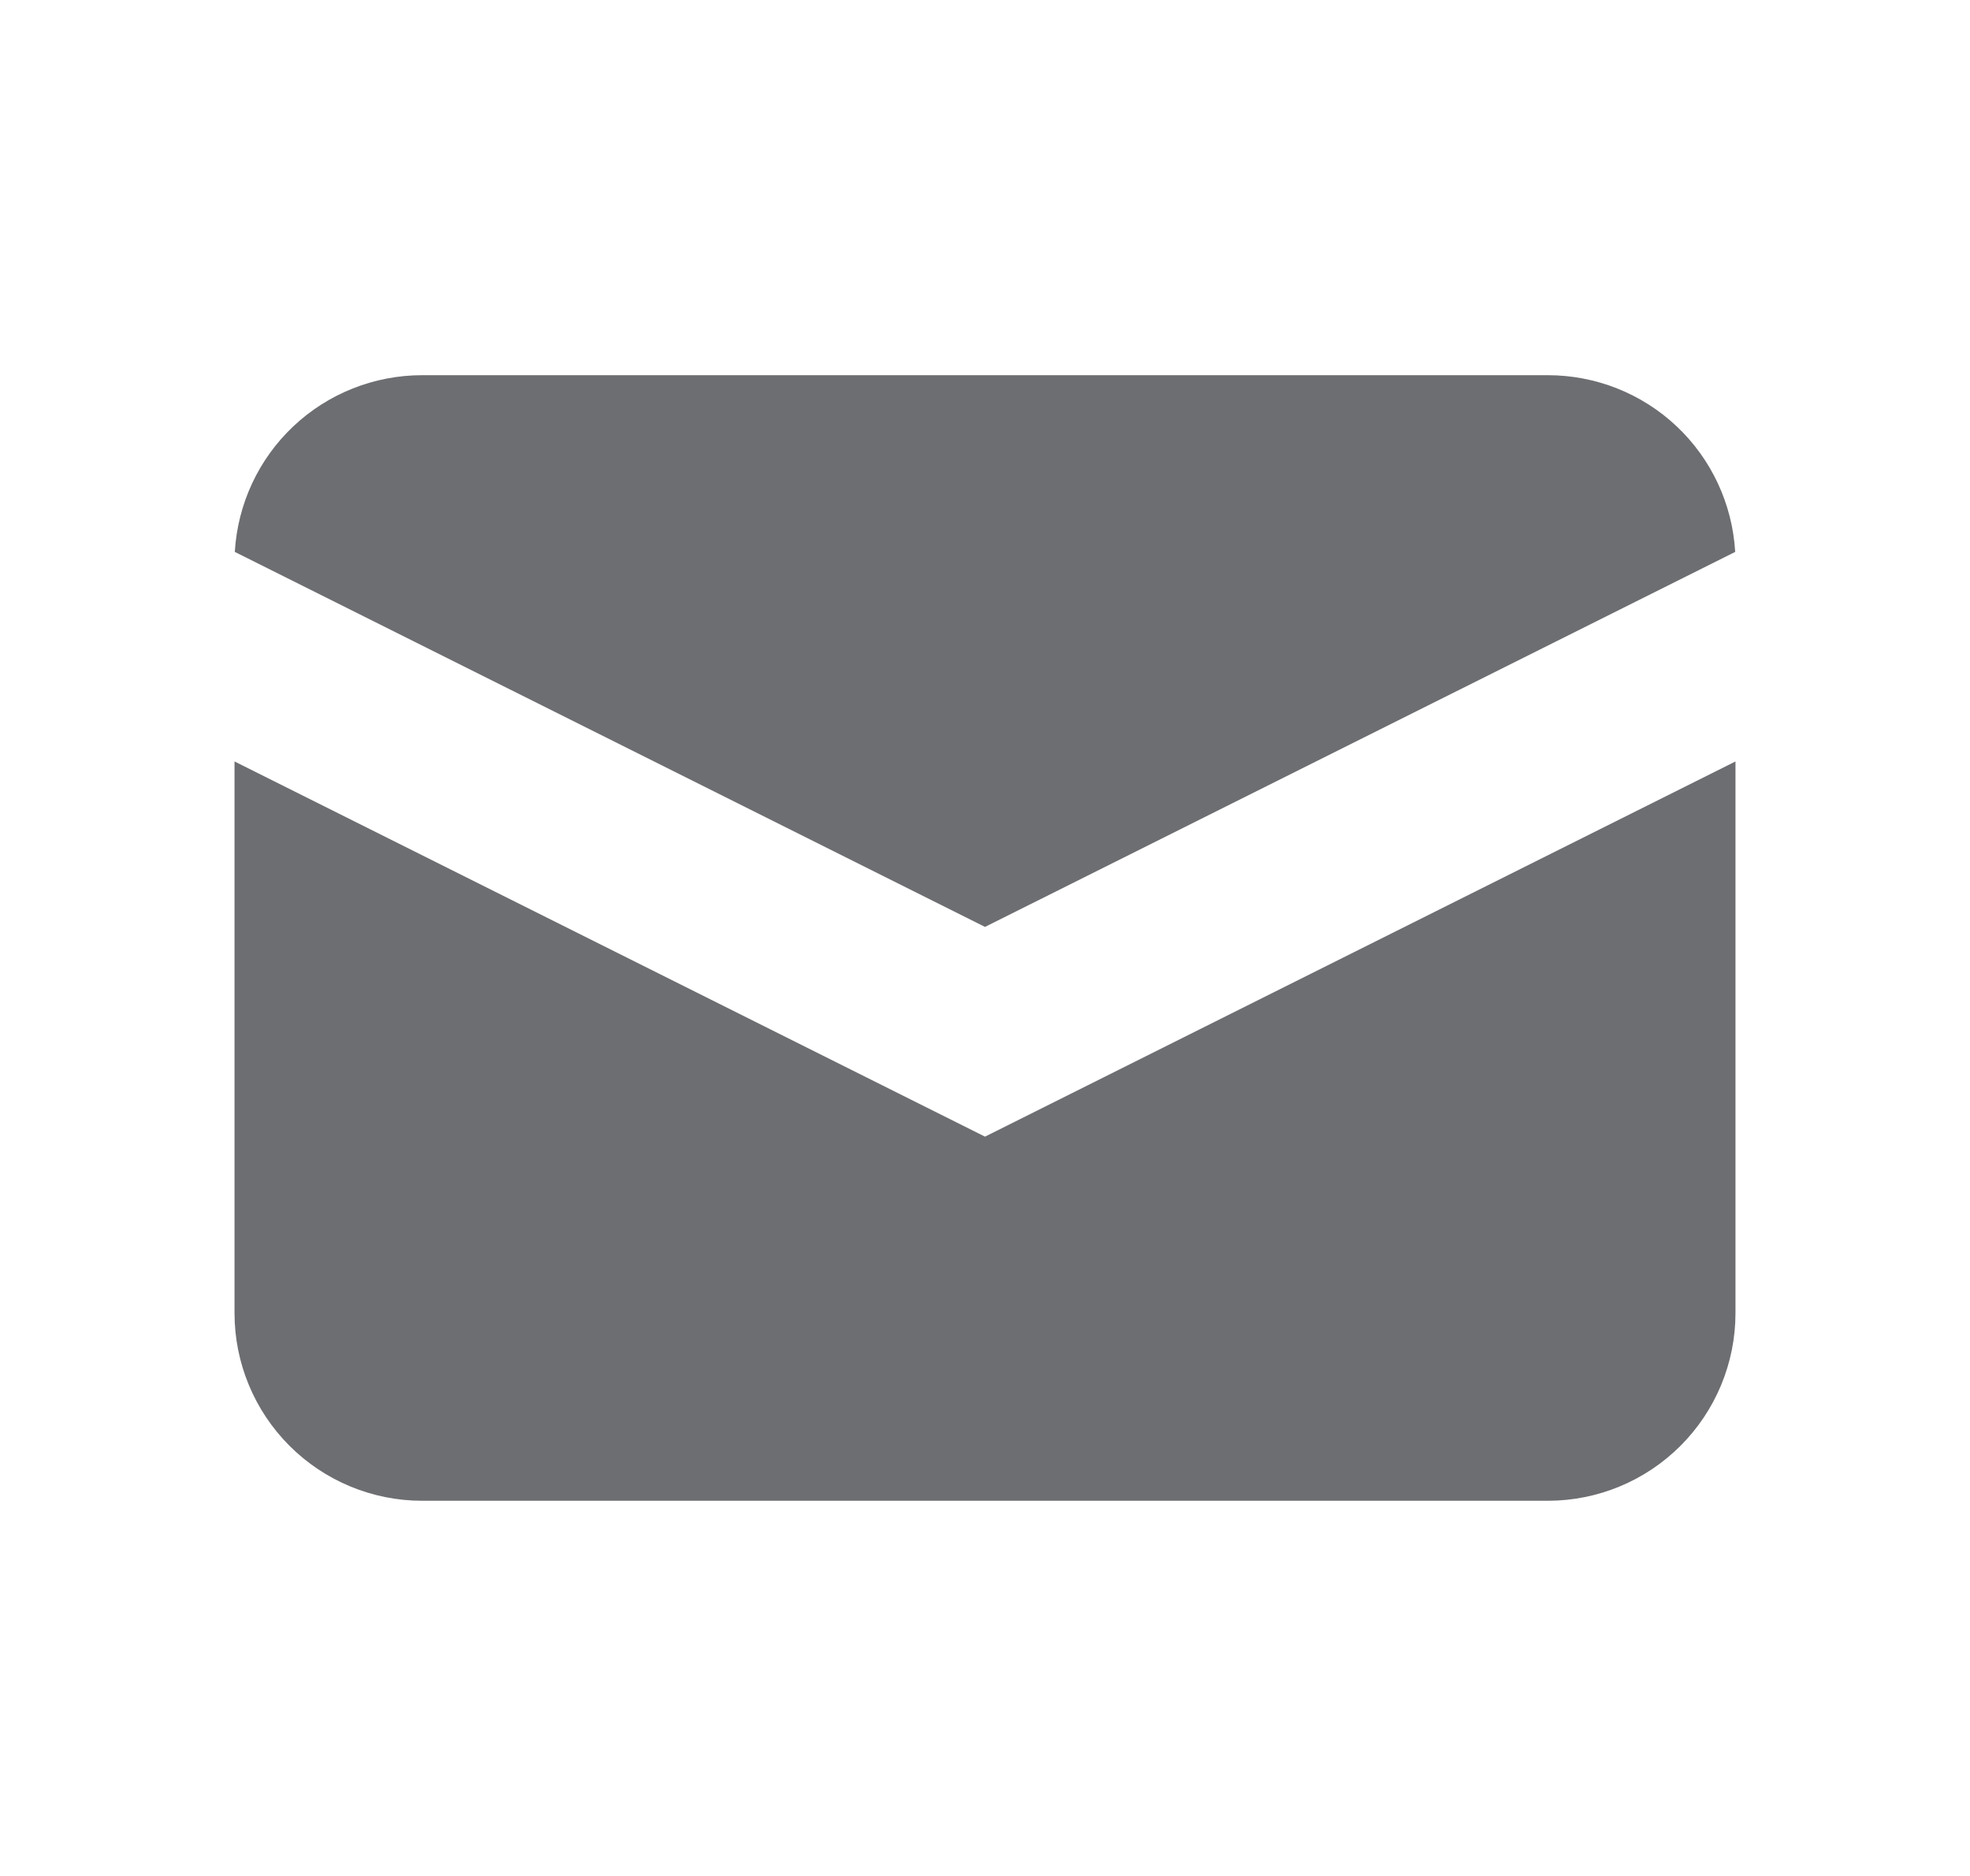
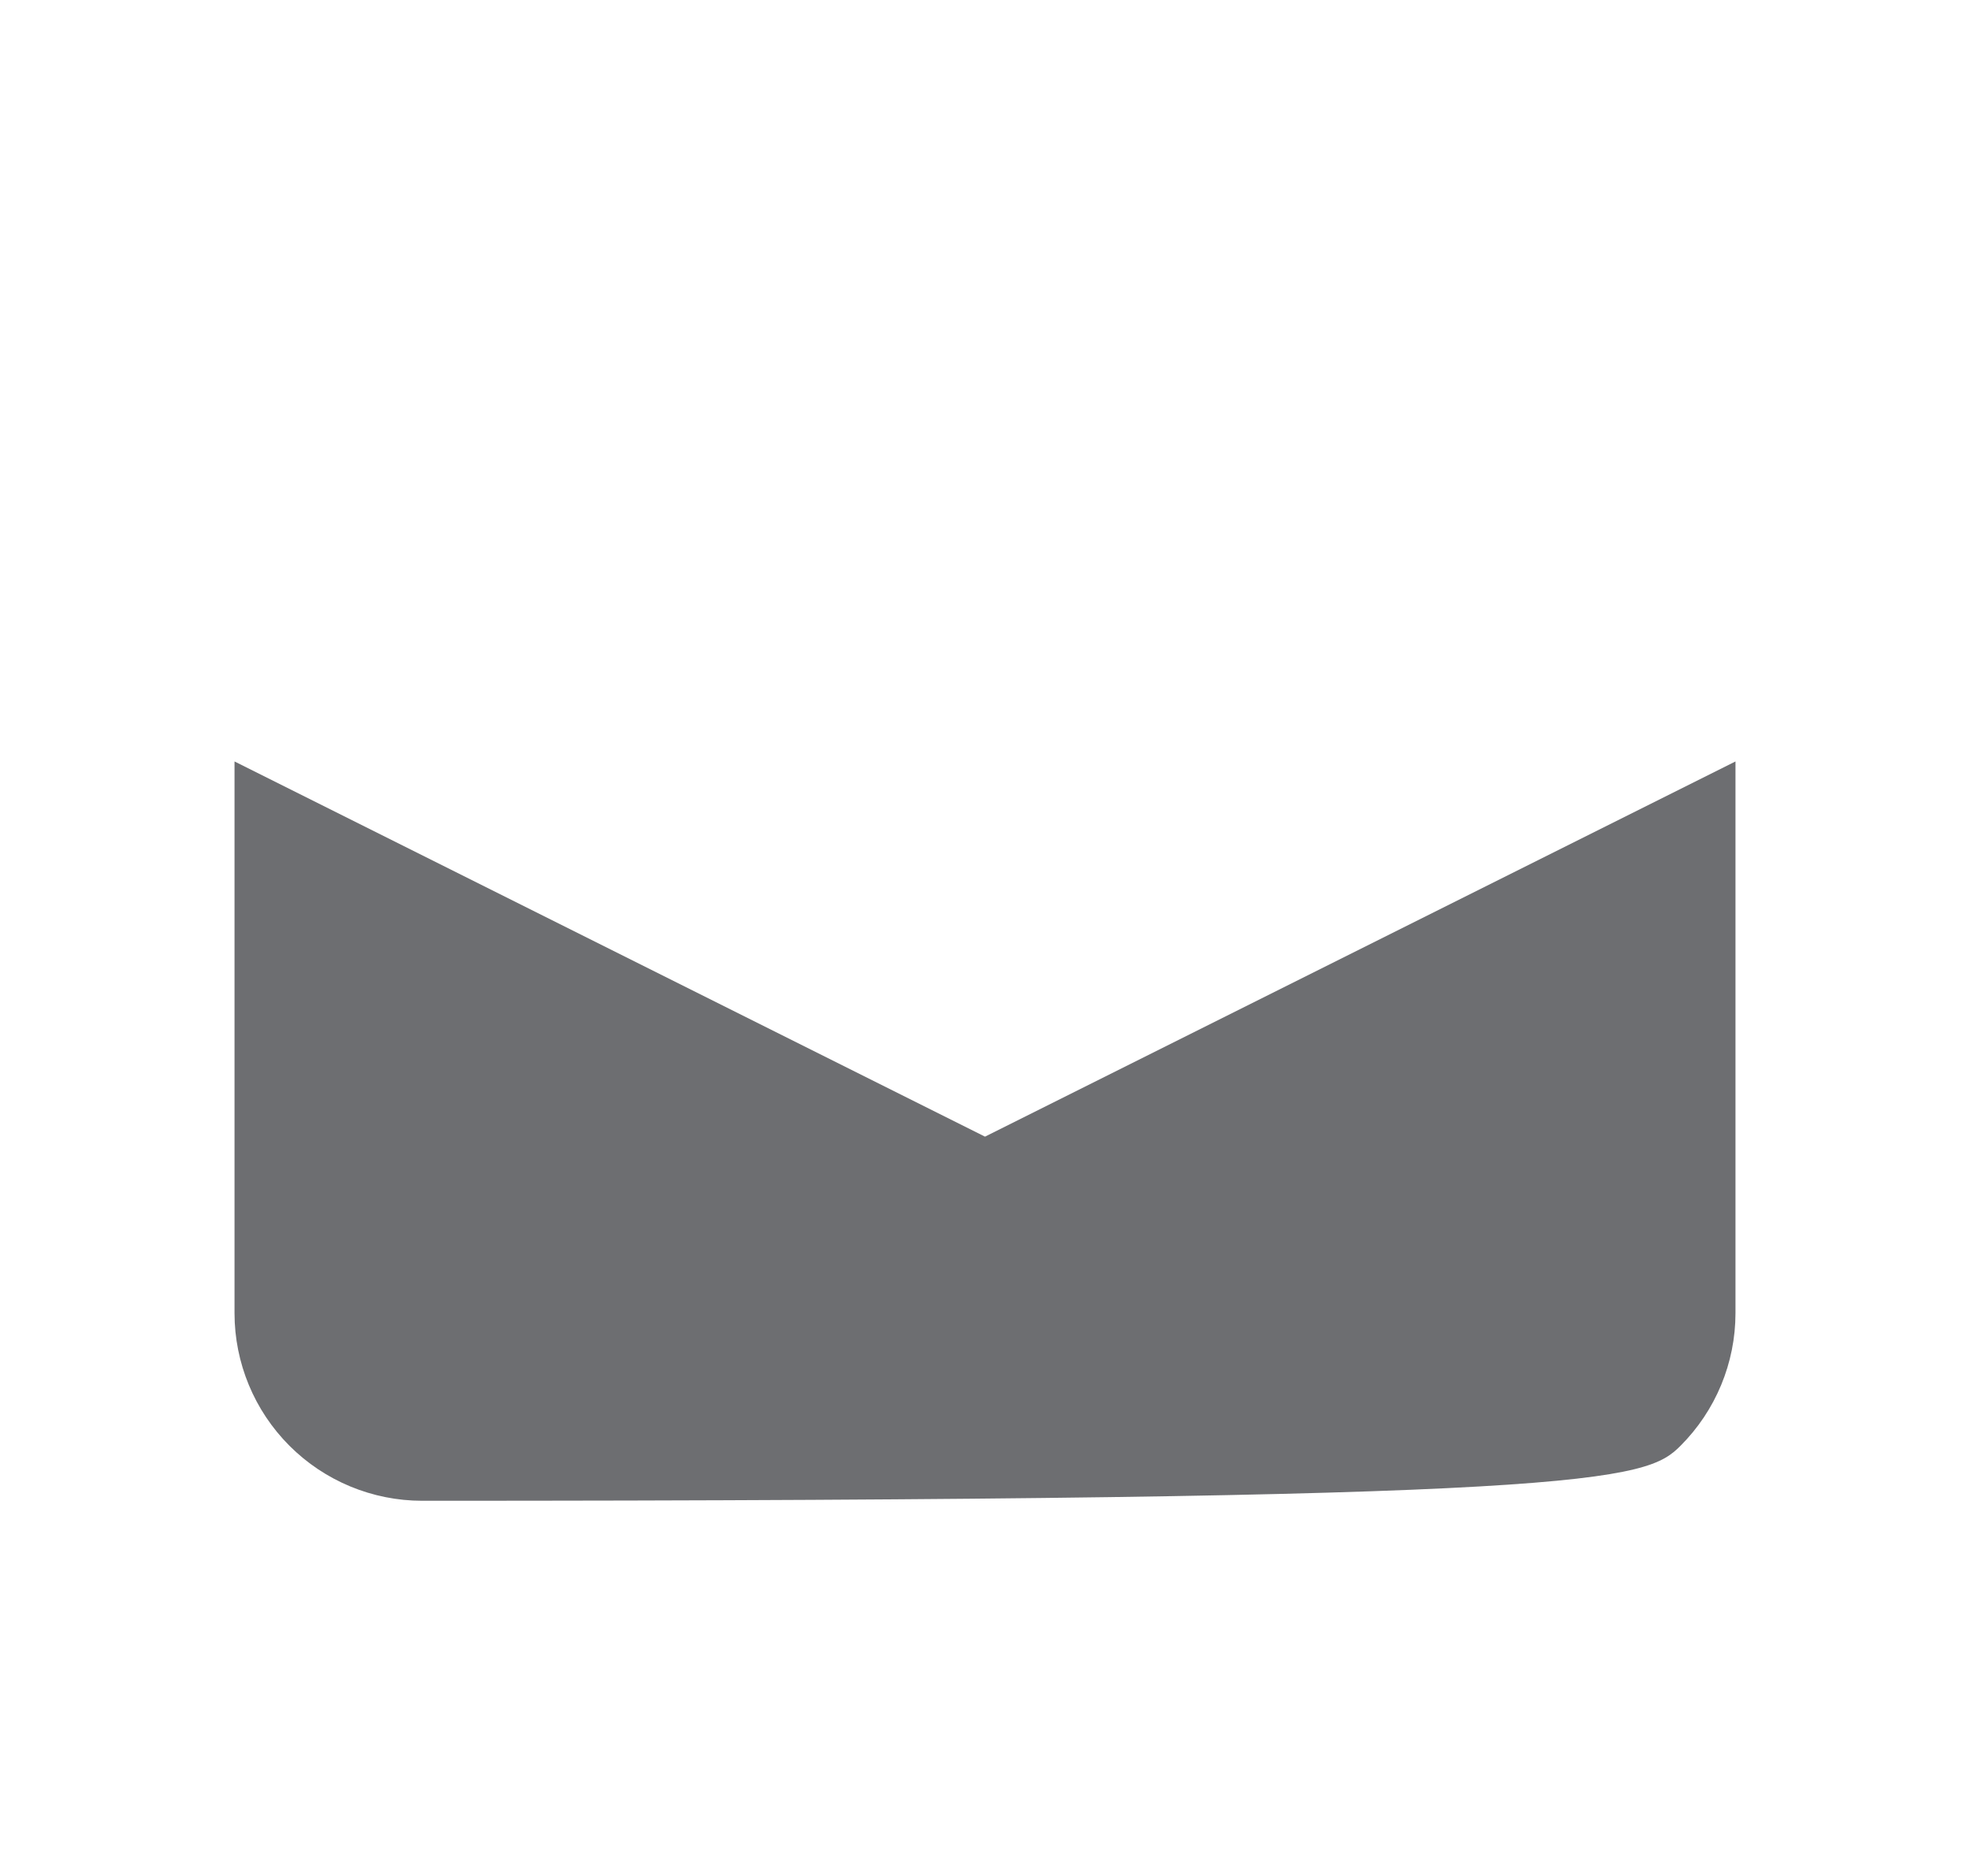
<svg xmlns="http://www.w3.org/2000/svg" width="21" height="20" viewBox="0 0 21 20" fill="none">
-   <path d="M2.503 5.884L10.5 9.882L18.497 5.884C18.467 5.374 18.244 4.895 17.873 4.545C17.502 4.195 17.01 4 16.5 4H4.5C3.99 4 3.498 4.195 3.127 4.545C2.756 4.895 2.533 5.374 2.503 5.884Z" fill="#6D6E71" />
-   <path d="M18.5 8.118L10.5 12.118L2.5 8.118V14C2.5 14.53 2.711 15.039 3.086 15.414C3.461 15.789 3.97 16 4.5 16H16.5C17.03 16 17.539 15.789 17.914 15.414C18.289 15.039 18.5 14.53 18.5 14V8.118Z" fill="#6D6E71" />
+   <path d="M18.5 8.118L10.5 12.118L2.5 8.118V14C2.5 14.53 2.711 15.039 3.086 15.414C3.461 15.789 3.97 16 4.5 16C17.03 16 17.539 15.789 17.914 15.414C18.289 15.039 18.5 14.53 18.5 14V8.118Z" fill="#6D6E71" />
</svg>